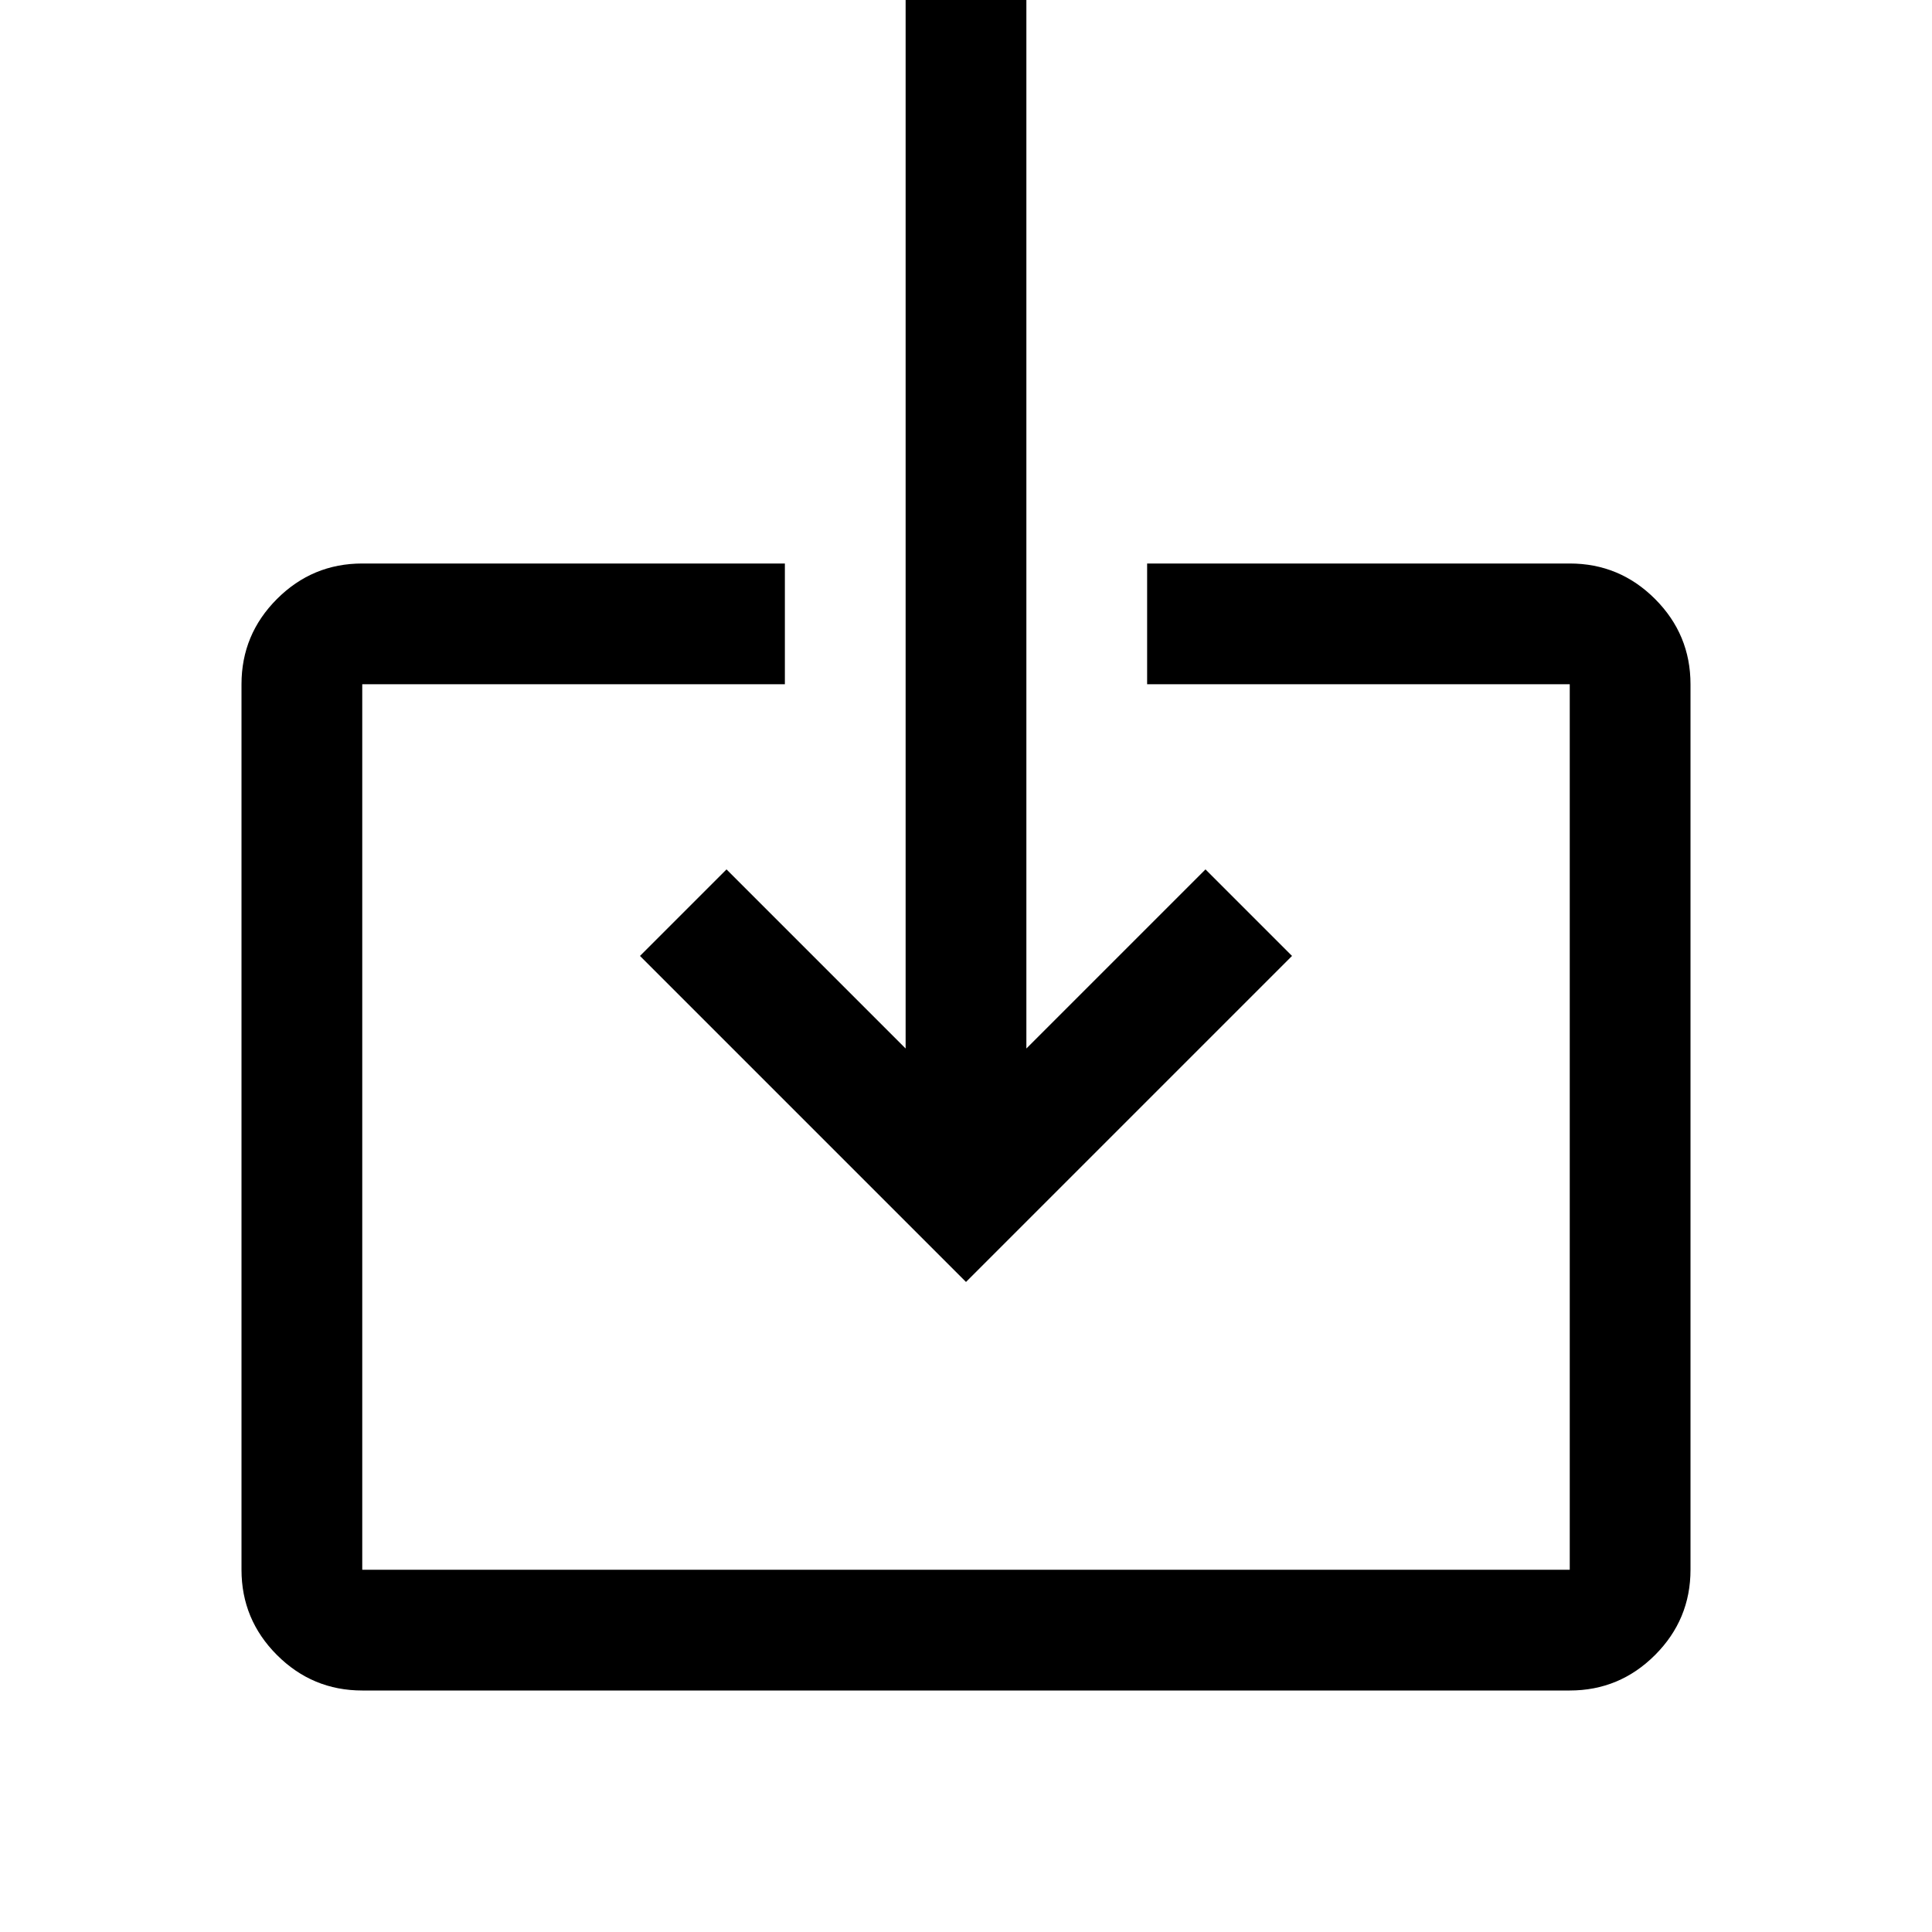
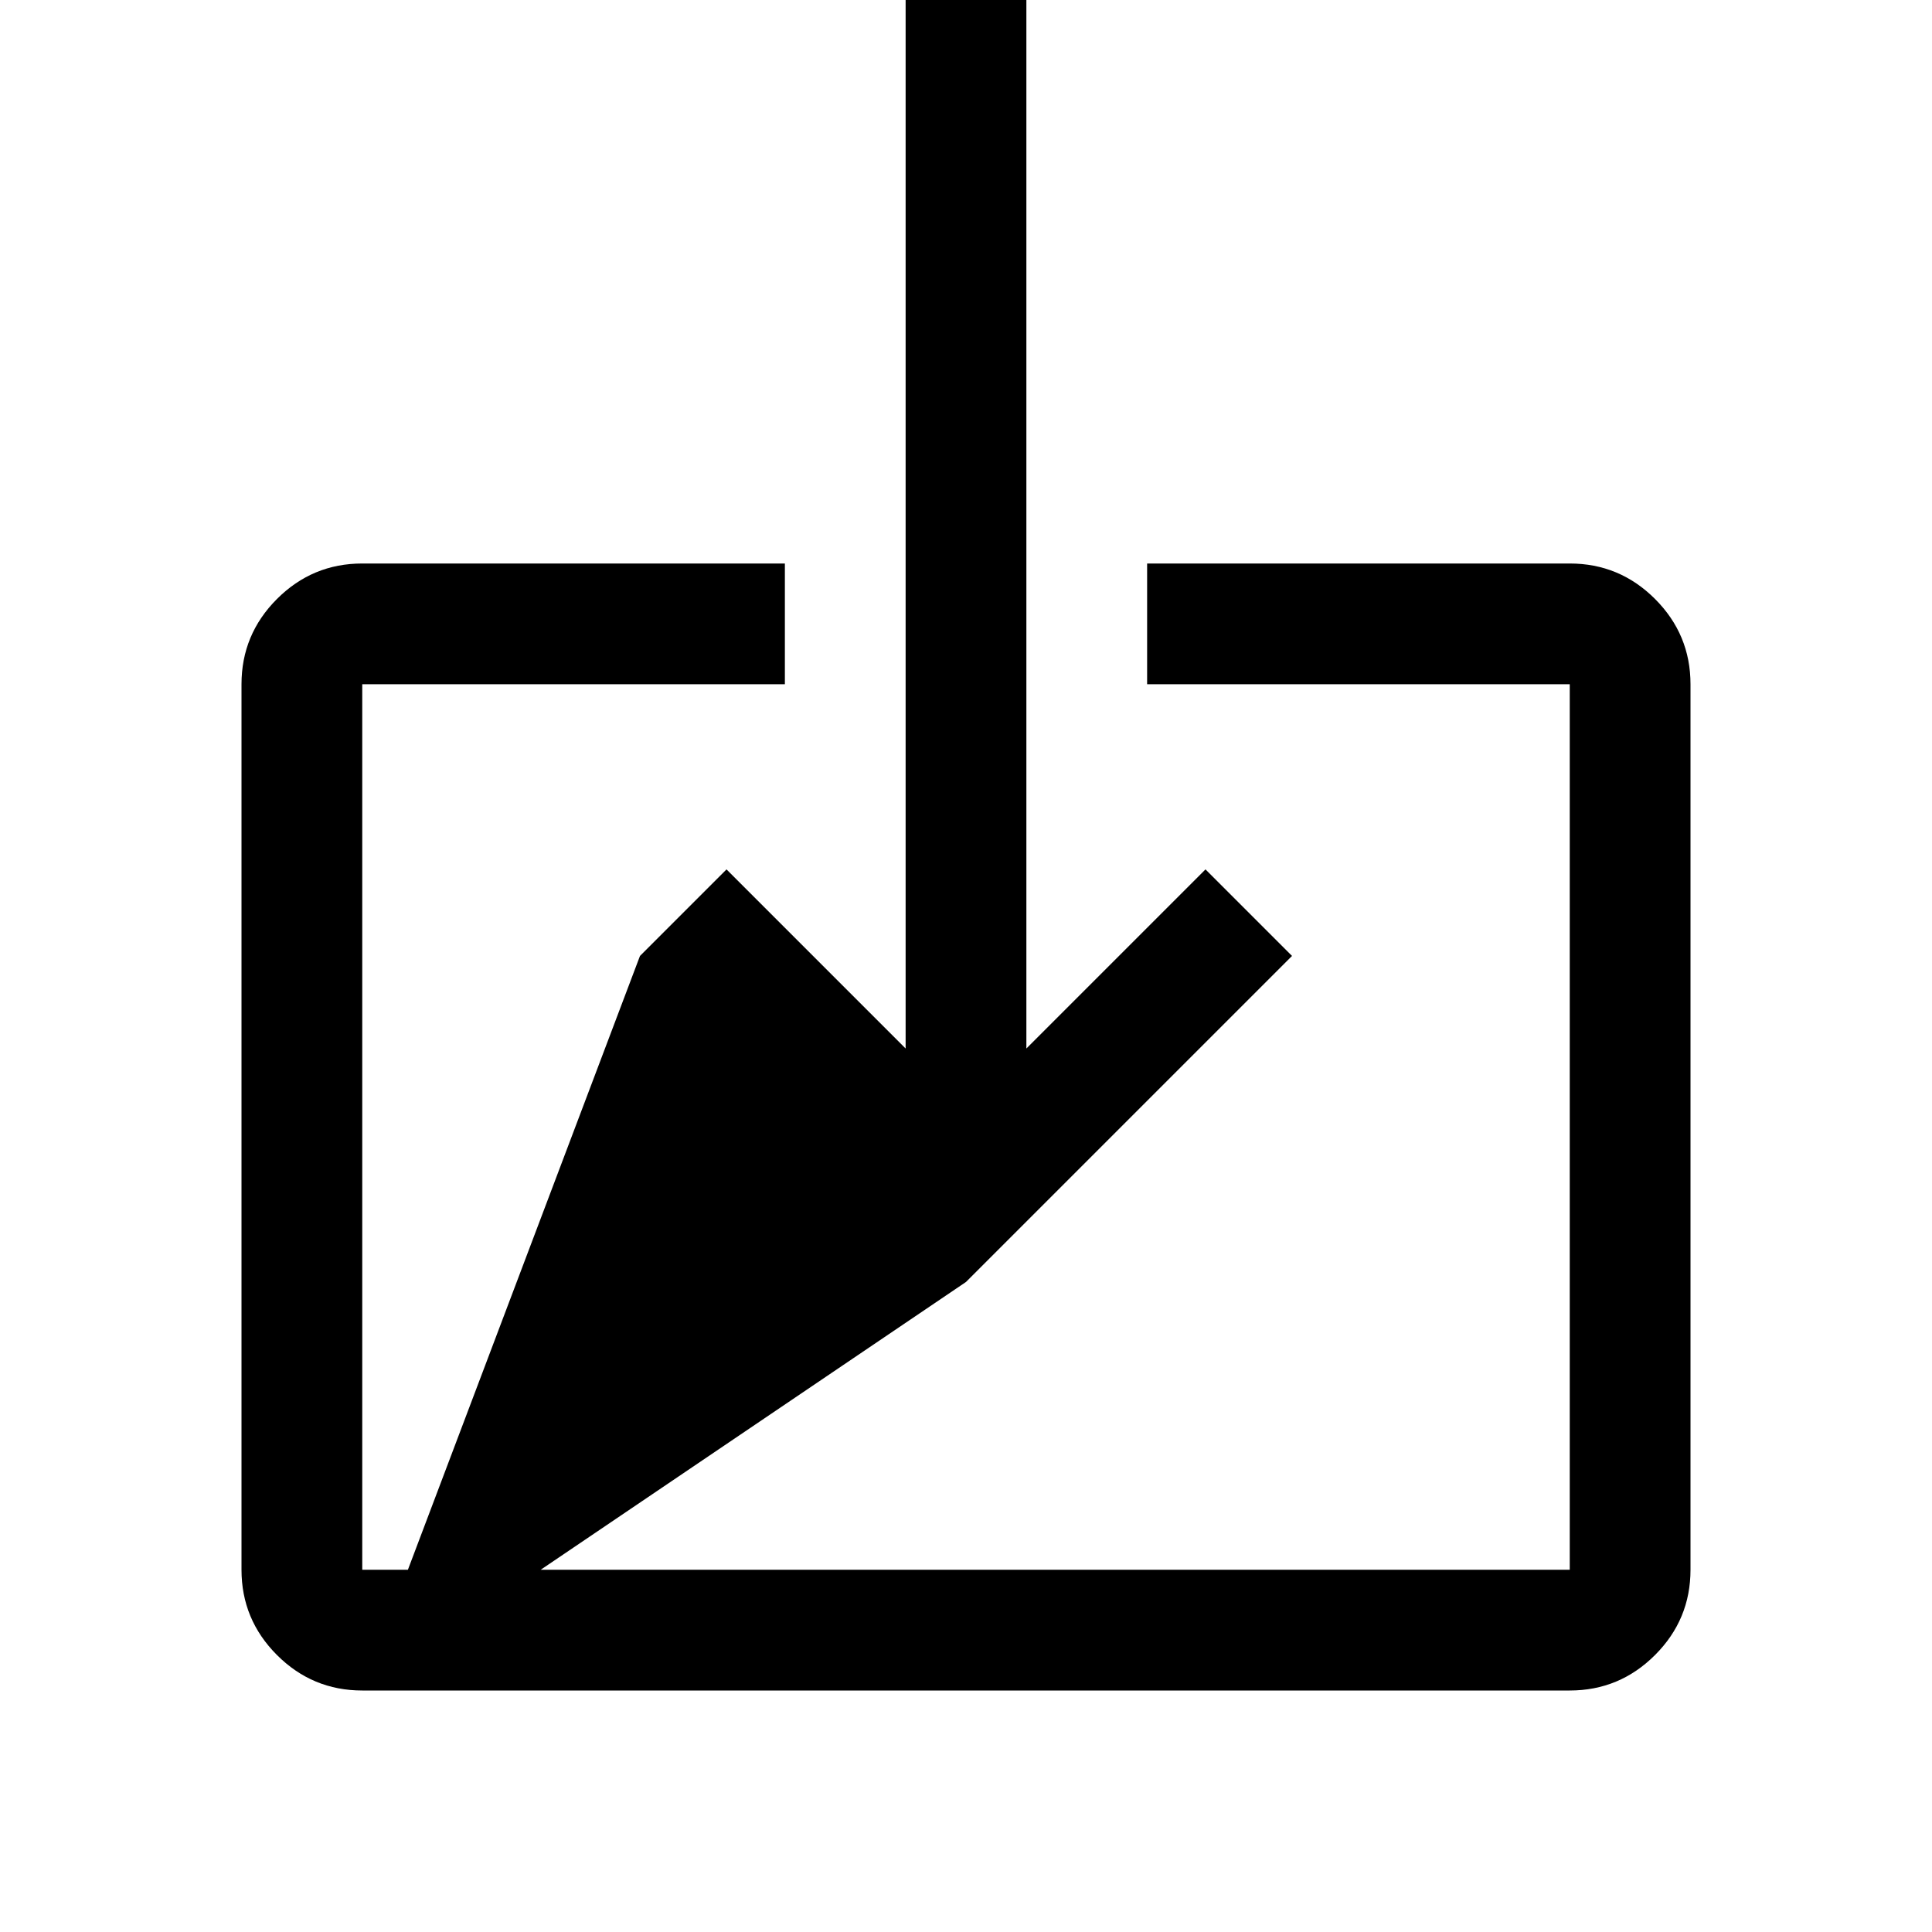
<svg xmlns="http://www.w3.org/2000/svg" height="48" viewBox="0 96 960 960" width="48">
-   <path d="M180 936q-24.75 0-42.375-17.625T120 876V436q0-24.75 17.625-42.375T180 376h210v60H180v440h600V436H570v-60h210q24.75 0 42.375 17.625T840 436v440q0 24.75-17.625 42.375T780 936H180Zm300-203L318 571l43-43 89 89V96h60v521l89-89 43 43-162 162Z" />
+   <path d="M180 936q-24.75 0-42.375-17.625T120 876V436q0-24.75 17.625-42.375T180 376h210v60H180v440h600V436H570v-60h210q24.75 0 42.375 17.625T840 436v440q0 24.75-17.625 42.375T780 936H180ZL318 571l43-43 89 89V96h60v521l89-89 43 43-162 162Z" />
</svg>